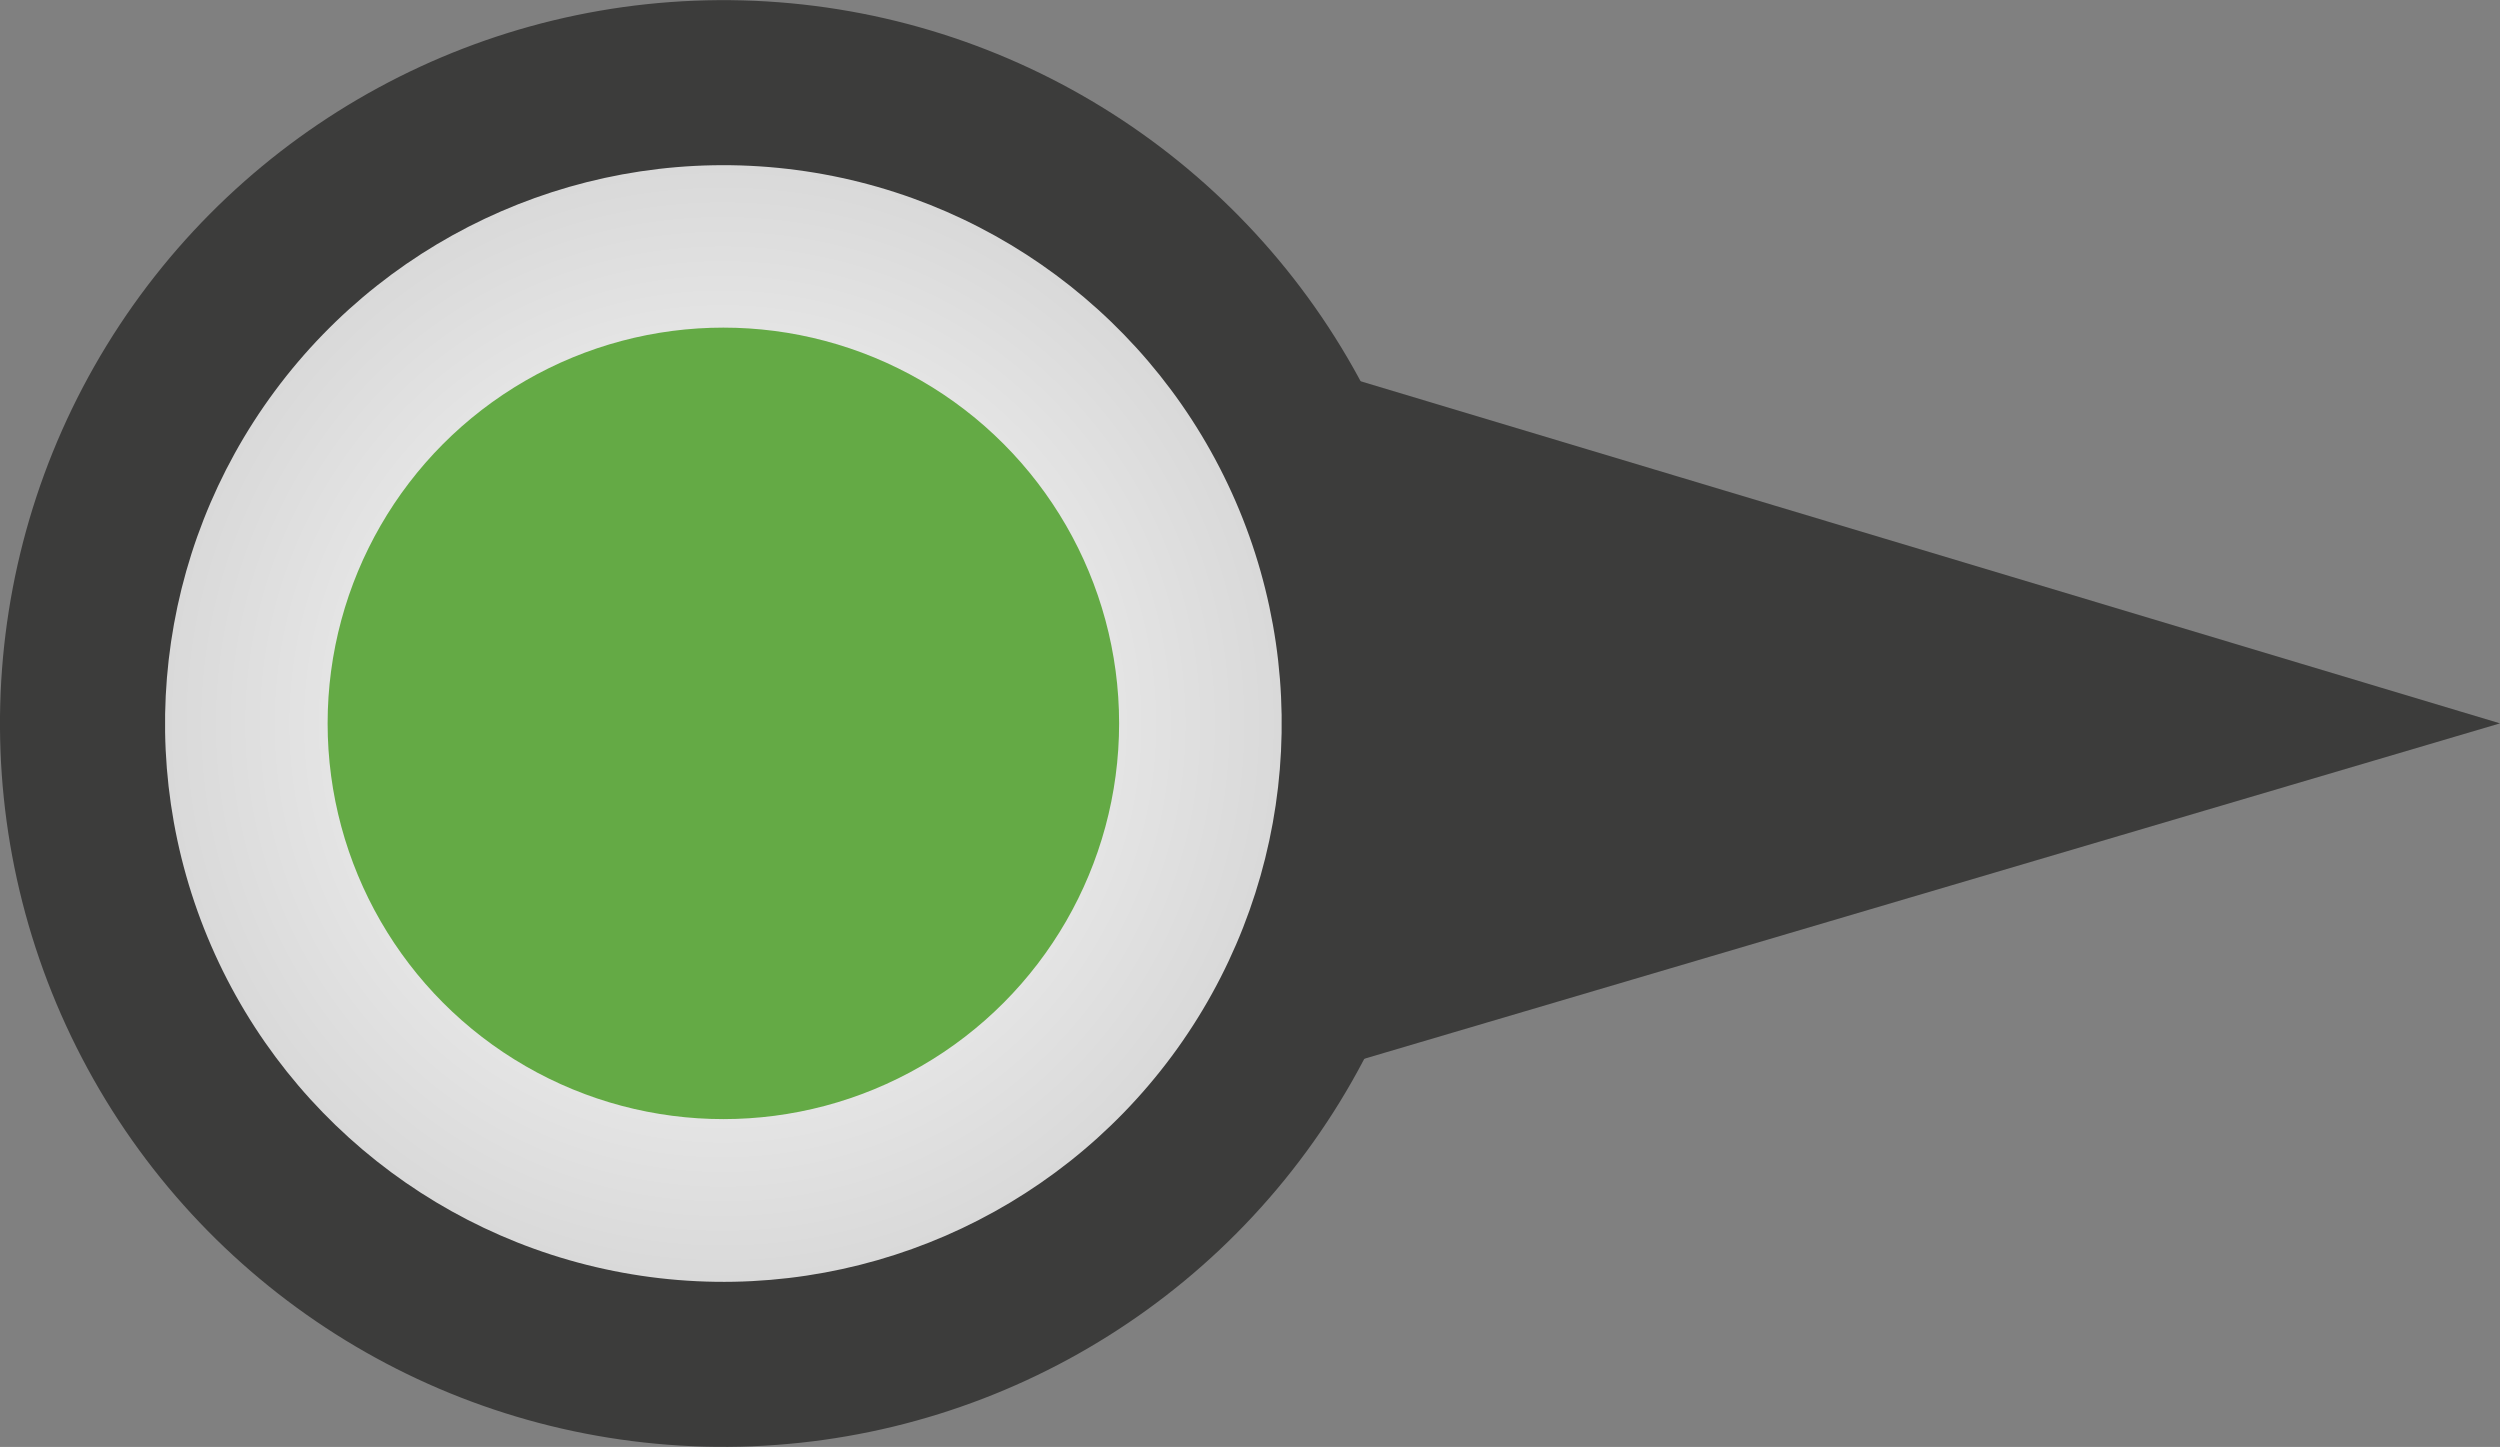
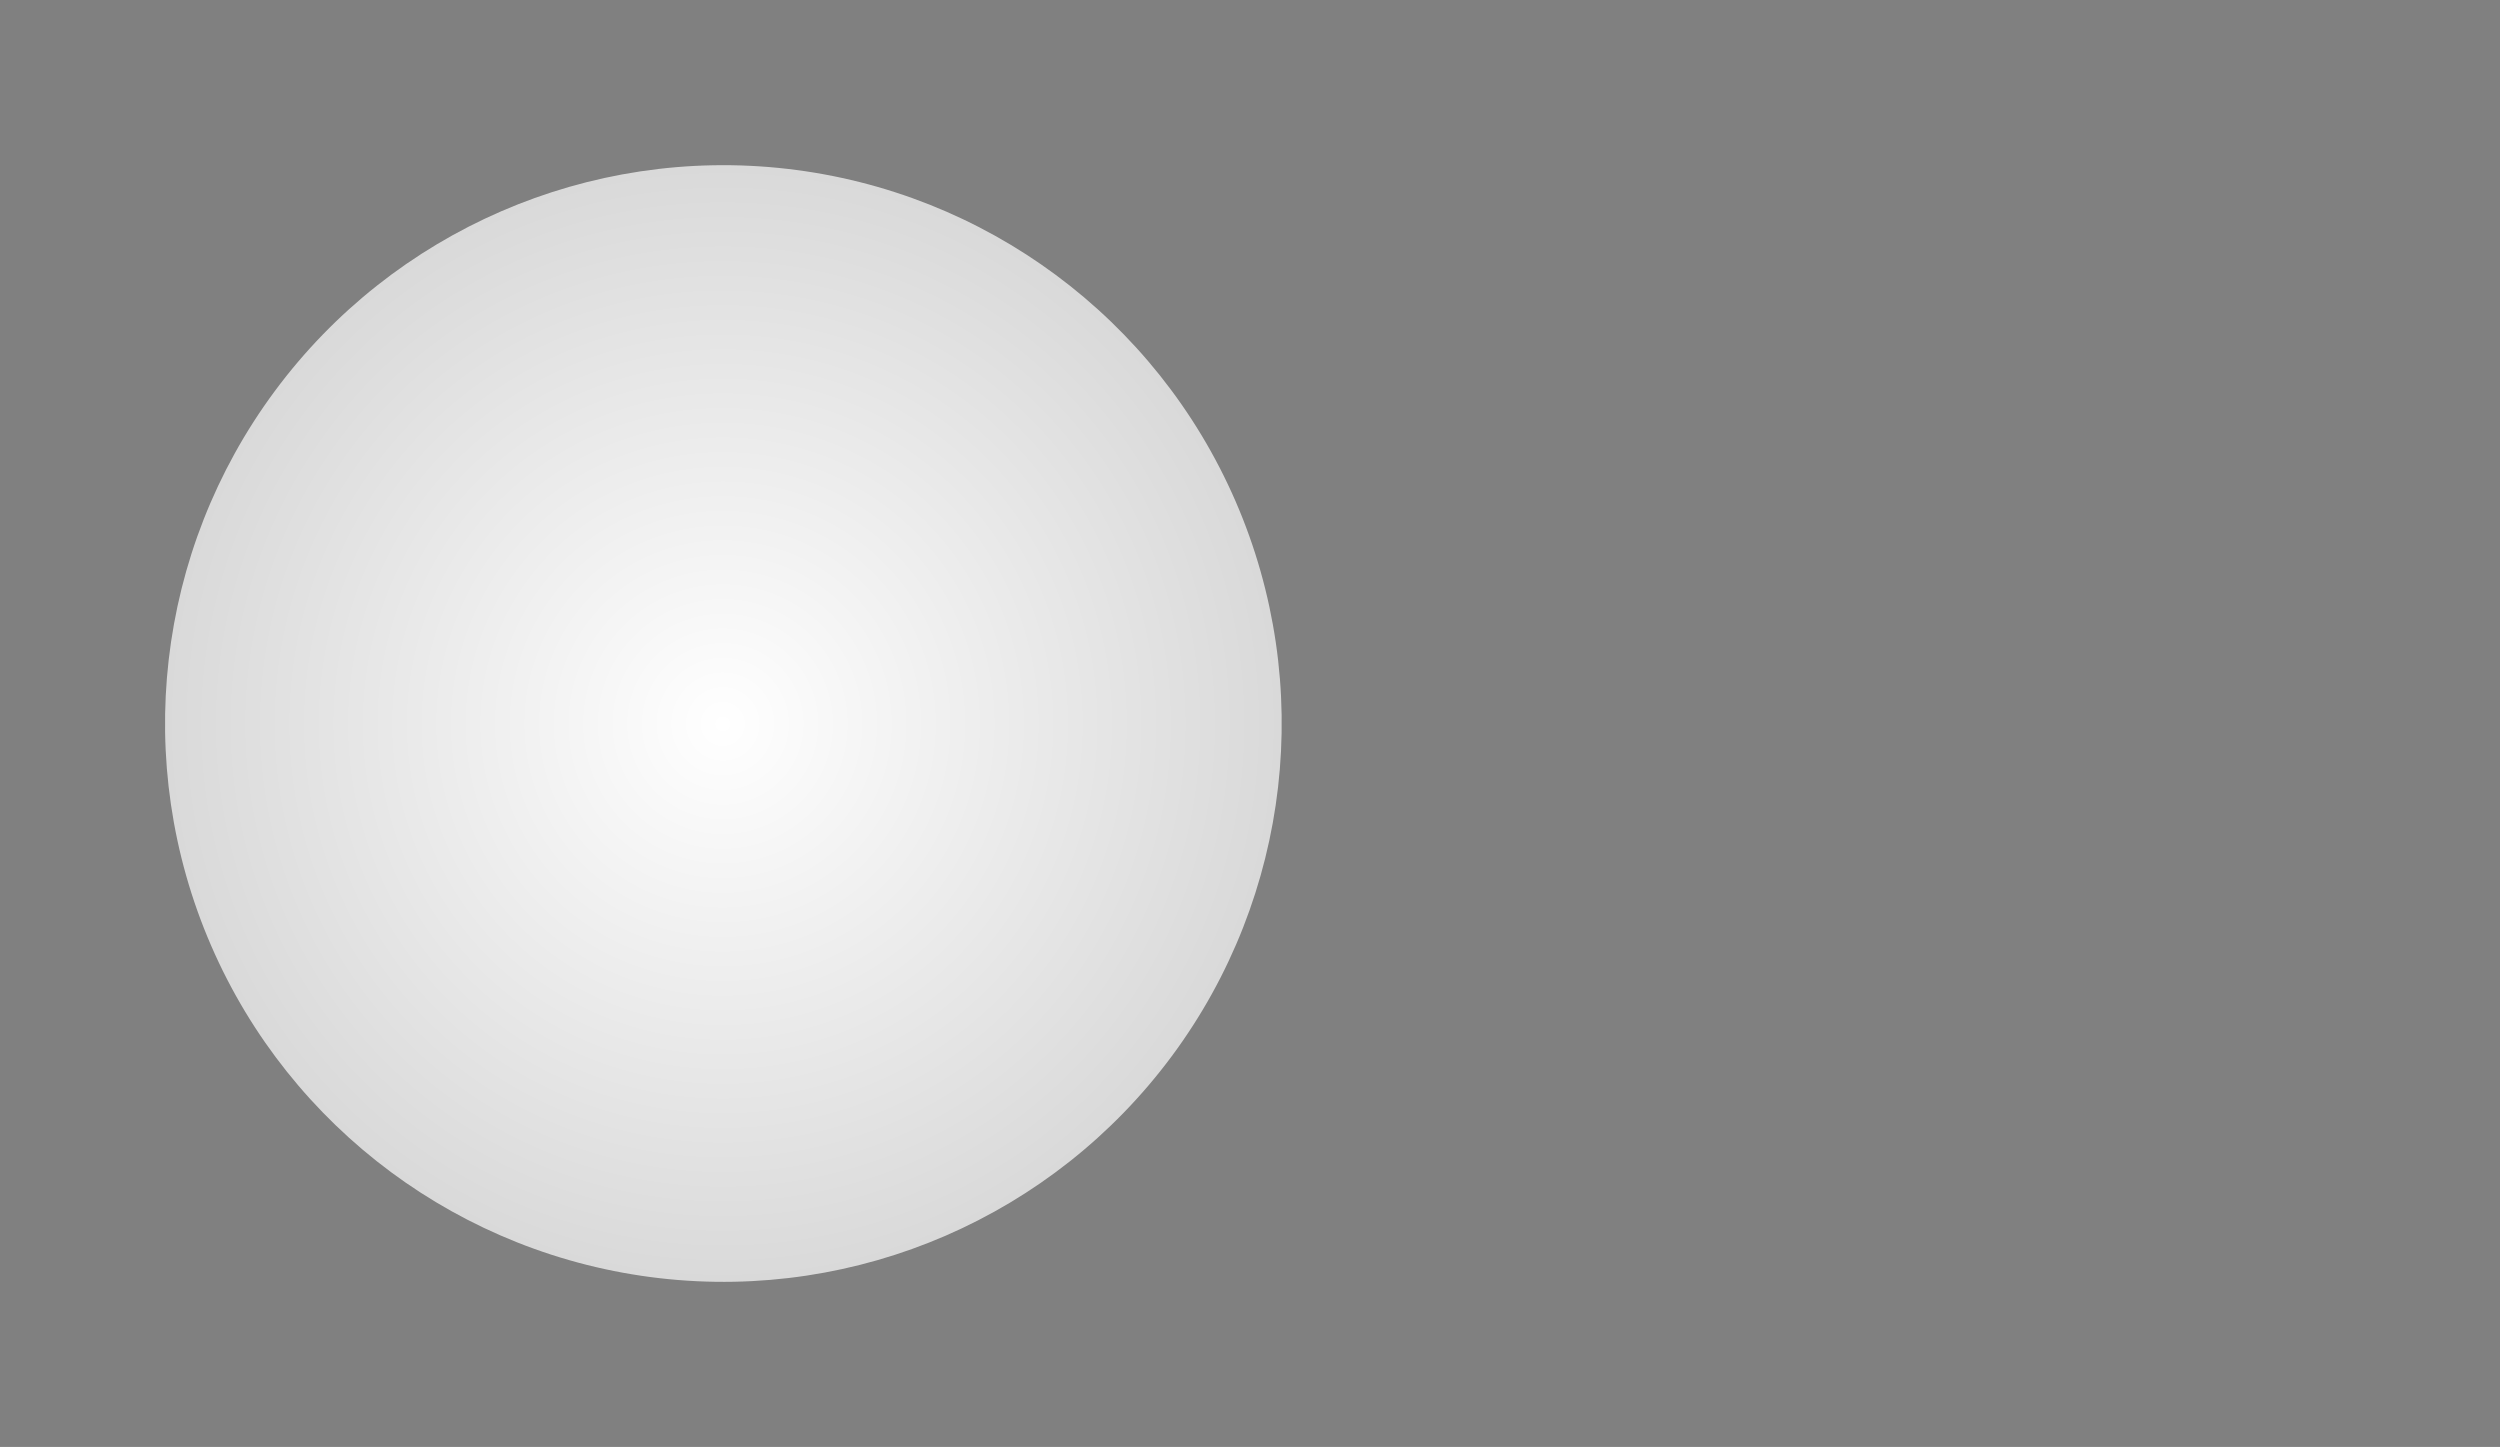
<svg xmlns="http://www.w3.org/2000/svg" viewBox="0 0 142.39 82.41">
  <rect x="0" y="0" width="142.39" height="82.41" fill="#808080" stroke="none" />
  <defs>
    <style>.cls-1{fill:#3c3c3b;}.cls-2{fill:url(#radial-gradient);}.cls-3{fill:#64aa45;}</style>
    <radialGradient id="radial-gradient" cx="-507.38" cy="284.58" r="31.8" gradientTransform="translate(-430.43 381.77) rotate(173.45)" gradientUnits="userSpaceOnUse">
      <stop offset="0" stop-color="#fff" />
      <stop offset="1" stop-color="#d9d9d9" />
    </radialGradient>
  </defs>
  <title>Asset 1</title>
  <g id="Layer_2" data-name="Layer 2">
    <g id="_ÎÓÈ_1" data-name="—ÎÓÈ_1">
-       <circle class="cls-1" cx="41.2" cy="41.2" r="41.2" transform="translate(-1.08 81.3) rotate(-88.48)" />
-       <path class="cls-1" d="M62.54,64.78,142.39,41.2,61.79,17c.07.09-19.38,10.11-19.32,10.2C47.31,34.63,67.34,57.85,62.54,64.78Z" />
      <circle class="cls-2" cx="41.2" cy="41.2" r="31.8" transform="translate(-4.43 77.44) rotate(-83.45)" />
-       <circle class="cls-3" cx="41.2" cy="41.2" r="22.54" />
    </g>
  </g>
</svg>